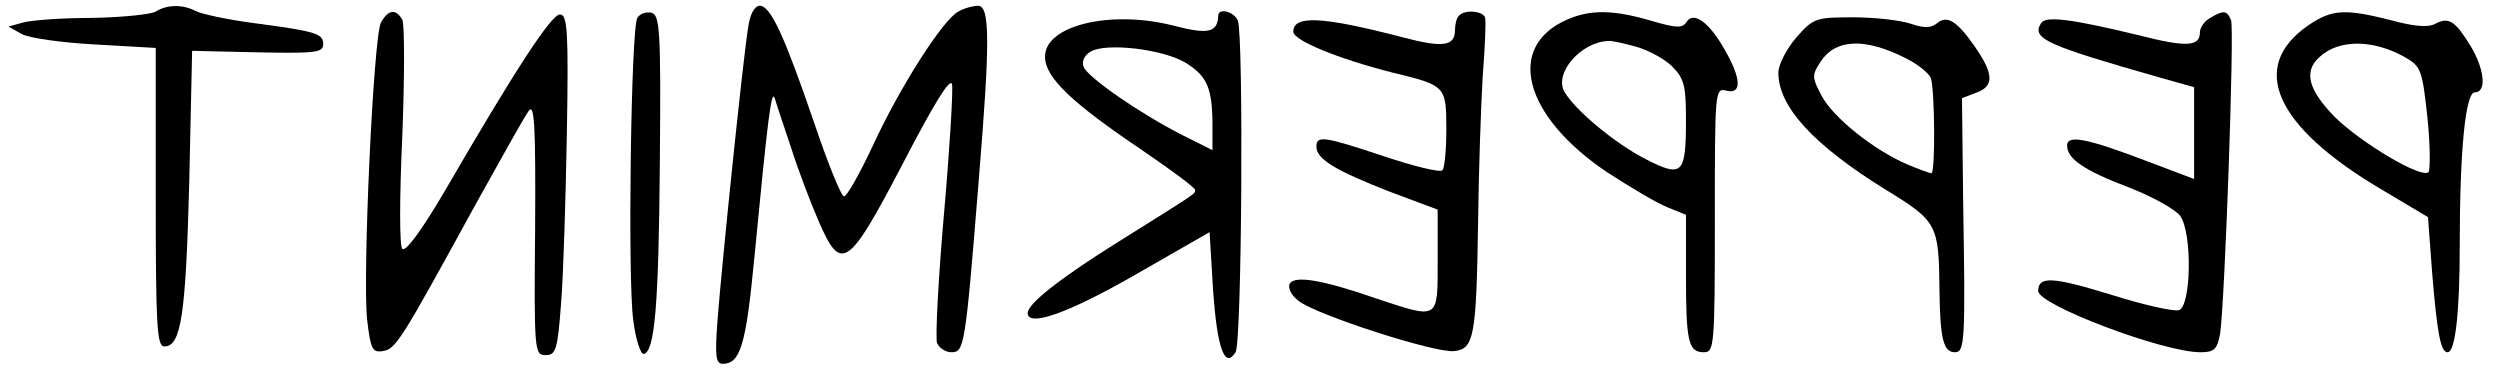
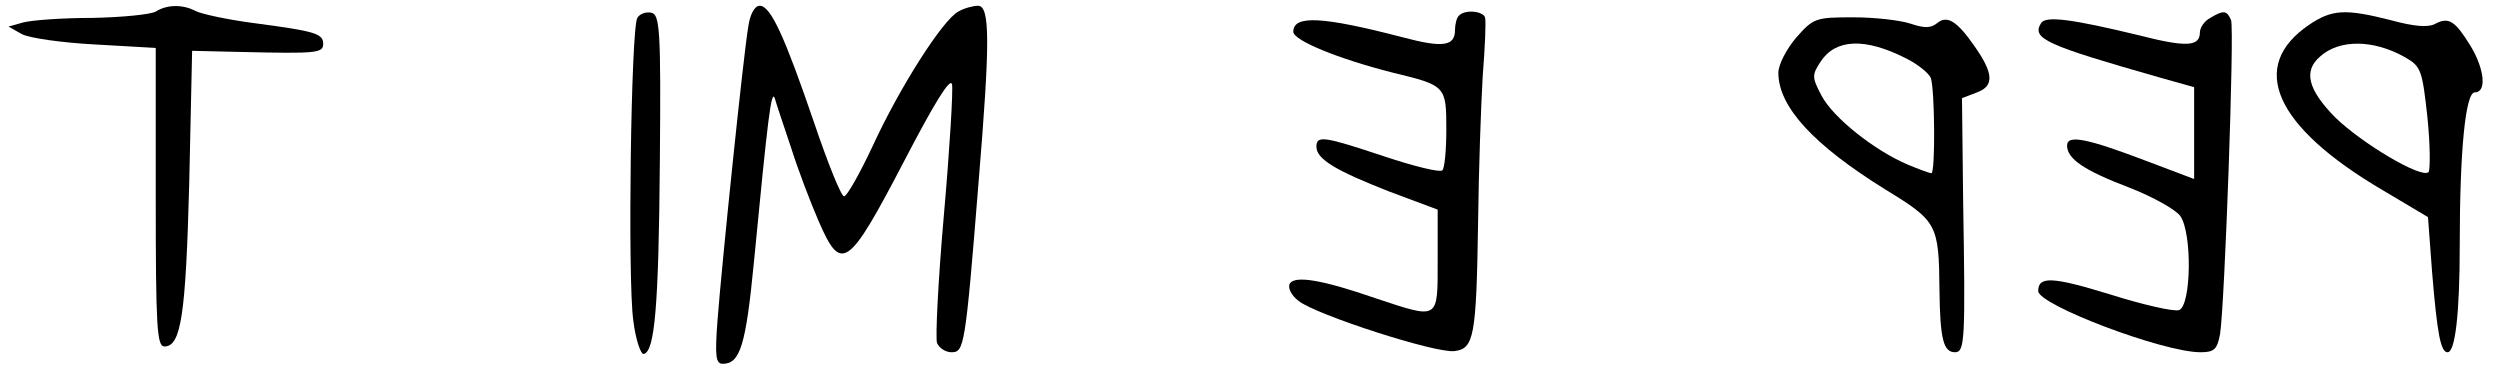
<svg xmlns="http://www.w3.org/2000/svg" version="1.0" width="345pt" height="51pt" viewBox="0 0 431 64" preserveAspectRatio="xMidYMid meet">
  <g transform="translate(0,64) scale(0.1,-0.1)" fill="#000000" stroke="none">
    <path d="M260 620 c-8 -5 -58 -10 -110 -11 -52 0 -106 -4 -120 -8 l-25 -7 23 -13 c13 -7 70 -15 127 -18 l105 -6 0 -259 c0 -224 2 -258 15 -258 29 0 37 55 43 283 l5 229 86 -2 c129 -3 141 -2 141 14 0 18 -14 22 -120 36 -46 6 -92 16 -101 21 -23 12 -50 11 -69 -1z" />
-     <path d="M1286 593 c-9 -54 -46 -414 -53 -506 -5 -65 -3 -77 9 -77 30 0 40 32 54 177 24 249 30 299 36 283 2 -8 15 -46 28 -85 12 -38 34 -96 48 -128 39 -90 51 -82 147 102 52 100 81 148 84 135 2 -10 -4 -112 -14 -225 -10 -114 -15 -214 -12 -223 4 -9 15 -16 25 -16 22 0 24 8 47 295 20 242 20 305 -1 305 -8 0 -24 -4 -34 -10 -27 -14 -102 -132 -148 -232 -23 -49 -45 -88 -50 -88 -5 0 -28 57 -52 128 -51 149 -75 202 -94 202 -9 0 -17 -15 -20 -37z" />
-     <path d="M650 601 c-13 -25 -32 -437 -24 -514 6 -51 9 -58 27 -55 23 3 32 19 162 256 44 79 84 151 91 160 10 14 12 -27 11 -203 -2 -214 -1 -220 18 -220 18 0 21 9 27 90 4 50 8 182 10 295 3 176 1 205 -12 205 -15 0 -77 -95 -199 -305 -38 -65 -68 -107 -74 -101 -5 5 -5 86 0 196 4 102 4 193 0 201 -11 19 -24 18 -37 -5z" />
+     <path d="M1286 593 c-9 -54 -46 -414 -53 -506 -5 -65 -3 -77 9 -77 30 0 40 32 54 177 24 249 30 299 36 283 2 -8 15 -46 28 -85 12 -38 34 -96 48 -128 39 -90 51 -82 147 102 52 100 81 148 84 135 2 -10 -4 -112 -14 -225 -10 -114 -15 -214 -12 -223 4 -9 15 -16 25 -16 22 0 24 8 47 295 20 242 20 305 -1 305 -8 0 -24 -4 -34 -10 -27 -14 -102 -132 -148 -232 -23 -49 -45 -88 -50 -88 -5 0 -28 57 -52 128 -51 149 -75 202 -94 202 -9 0 -17 -15 -20 -37" />
    <path d="M1094 609 c-11 -18 -17 -453 -7 -524 4 -33 13 -59 18 -58 19 4 26 80 28 333 2 230 0 255 -15 258 -9 2 -20 -2 -24 -9z" />
-     <path d="M2100 613 c-1 -30 -18 -33 -79 -17 -108 27 -221 0 -221 -54 0 -36 45 -79 168 -162 50 -34 92 -65 92 -69 0 -7 4 -4 -135 -91 -99 -62 -155 -106 -155 -122 0 -25 69 -1 186 66 l129 74 6 -100 c7 -100 20 -138 39 -108 11 16 14 548 4 574 -6 16 -34 23 -34 9z m-56 -82 c37 -23 46 -44 46 -109 l0 -42 -52 26 c-73 37 -164 100 -171 118 -4 9 1 20 11 26 26 17 127 5 166 -19z" />
    <path d="M2517 613 c-4 -3 -7 -15 -7 -25 0 -28 -21 -31 -89 -13 -142 37 -191 39 -191 10 0 -15 78 -47 173 -71 91 -22 92 -23 92 -98 0 -36 -3 -68 -7 -71 -4 -4 -49 7 -100 24 -105 35 -118 37 -118 17 0 -22 35 -42 127 -78 l83 -31 0 -88 c0 -104 3 -102 -106 -66 -95 33 -141 40 -150 26 -4 -7 2 -20 15 -30 30 -24 237 -91 270 -87 34 4 38 25 41 223 1 88 5 202 8 253 4 50 6 97 4 102 -4 11 -35 14 -45 3z" />
-     <path d="M2704 606 c-107 -47 -75 -167 69 -264 40 -26 87 -54 105 -61 l32 -13 0 -103 c0 -117 4 -135 31 -135 18 0 19 11 19 229 0 224 0 229 20 224 27 -7 26 21 -3 71 -27 48 -54 67 -66 48 -7 -11 -17 -11 -61 2 -65 19 -105 20 -146 2z m120 -47 c21 -6 49 -21 62 -34 21 -21 24 -34 24 -92 0 -95 -6 -101 -69 -69 -55 28 -125 87 -142 118 -17 32 29 85 76 87 6 1 27 -4 49 -10z" />
    <path d="M3818 609 c-10 -5 -18 -17 -18 -25 0 -25 -24 -26 -106 -5 -116 28 -161 34 -169 21 -17 -27 8 -38 208 -95 l57 -16 0 -80 0 -79 -82 31 c-105 40 -138 46 -138 27 0 -23 29 -43 108 -73 41 -16 80 -38 88 -49 21 -30 19 -155 -2 -163 -9 -3 -62 9 -119 27 -101 31 -125 32 -125 6 0 -24 216 -106 281 -106 24 0 29 5 34 32 8 52 25 526 19 543 -7 17 -13 18 -36 4z" />
    <path d="M3989 597 c-106 -72 -60 -176 127 -286 l79 -47 7 -94 c9 -109 15 -140 27 -140 13 0 21 66 21 186 0 164 10 264 26 264 21 0 17 40 -7 80 -27 44 -38 51 -61 39 -12 -7 -37 -5 -77 6 -79 20 -102 19 -142 -8z m166 -56 c28 -16 30 -22 39 -104 5 -48 5 -91 2 -95 -12 -12 -116 50 -162 95 -47 48 -55 80 -26 105 33 30 92 30 147 -1z" />
    <path d="M3101 575 c-17 -20 -31 -47 -31 -61 0 -59 61 -125 185 -202 90 -55 93 -60 94 -174 1 -86 7 -108 27 -108 17 0 18 21 14 262 l-2 178 26 10 c30 11 29 33 -5 81 -30 43 -47 53 -64 39 -11 -9 -22 -9 -46 -1 -18 6 -62 11 -99 11 -65 0 -69 -1 -99 -35z m190 -36 c20 -10 39 -25 43 -34 7 -20 8 -165 1 -165 -3 0 -22 7 -41 15 -57 24 -129 81 -149 119 -17 32 -17 36 -2 59 26 40 77 42 148 6z" />
  </g>
</svg>